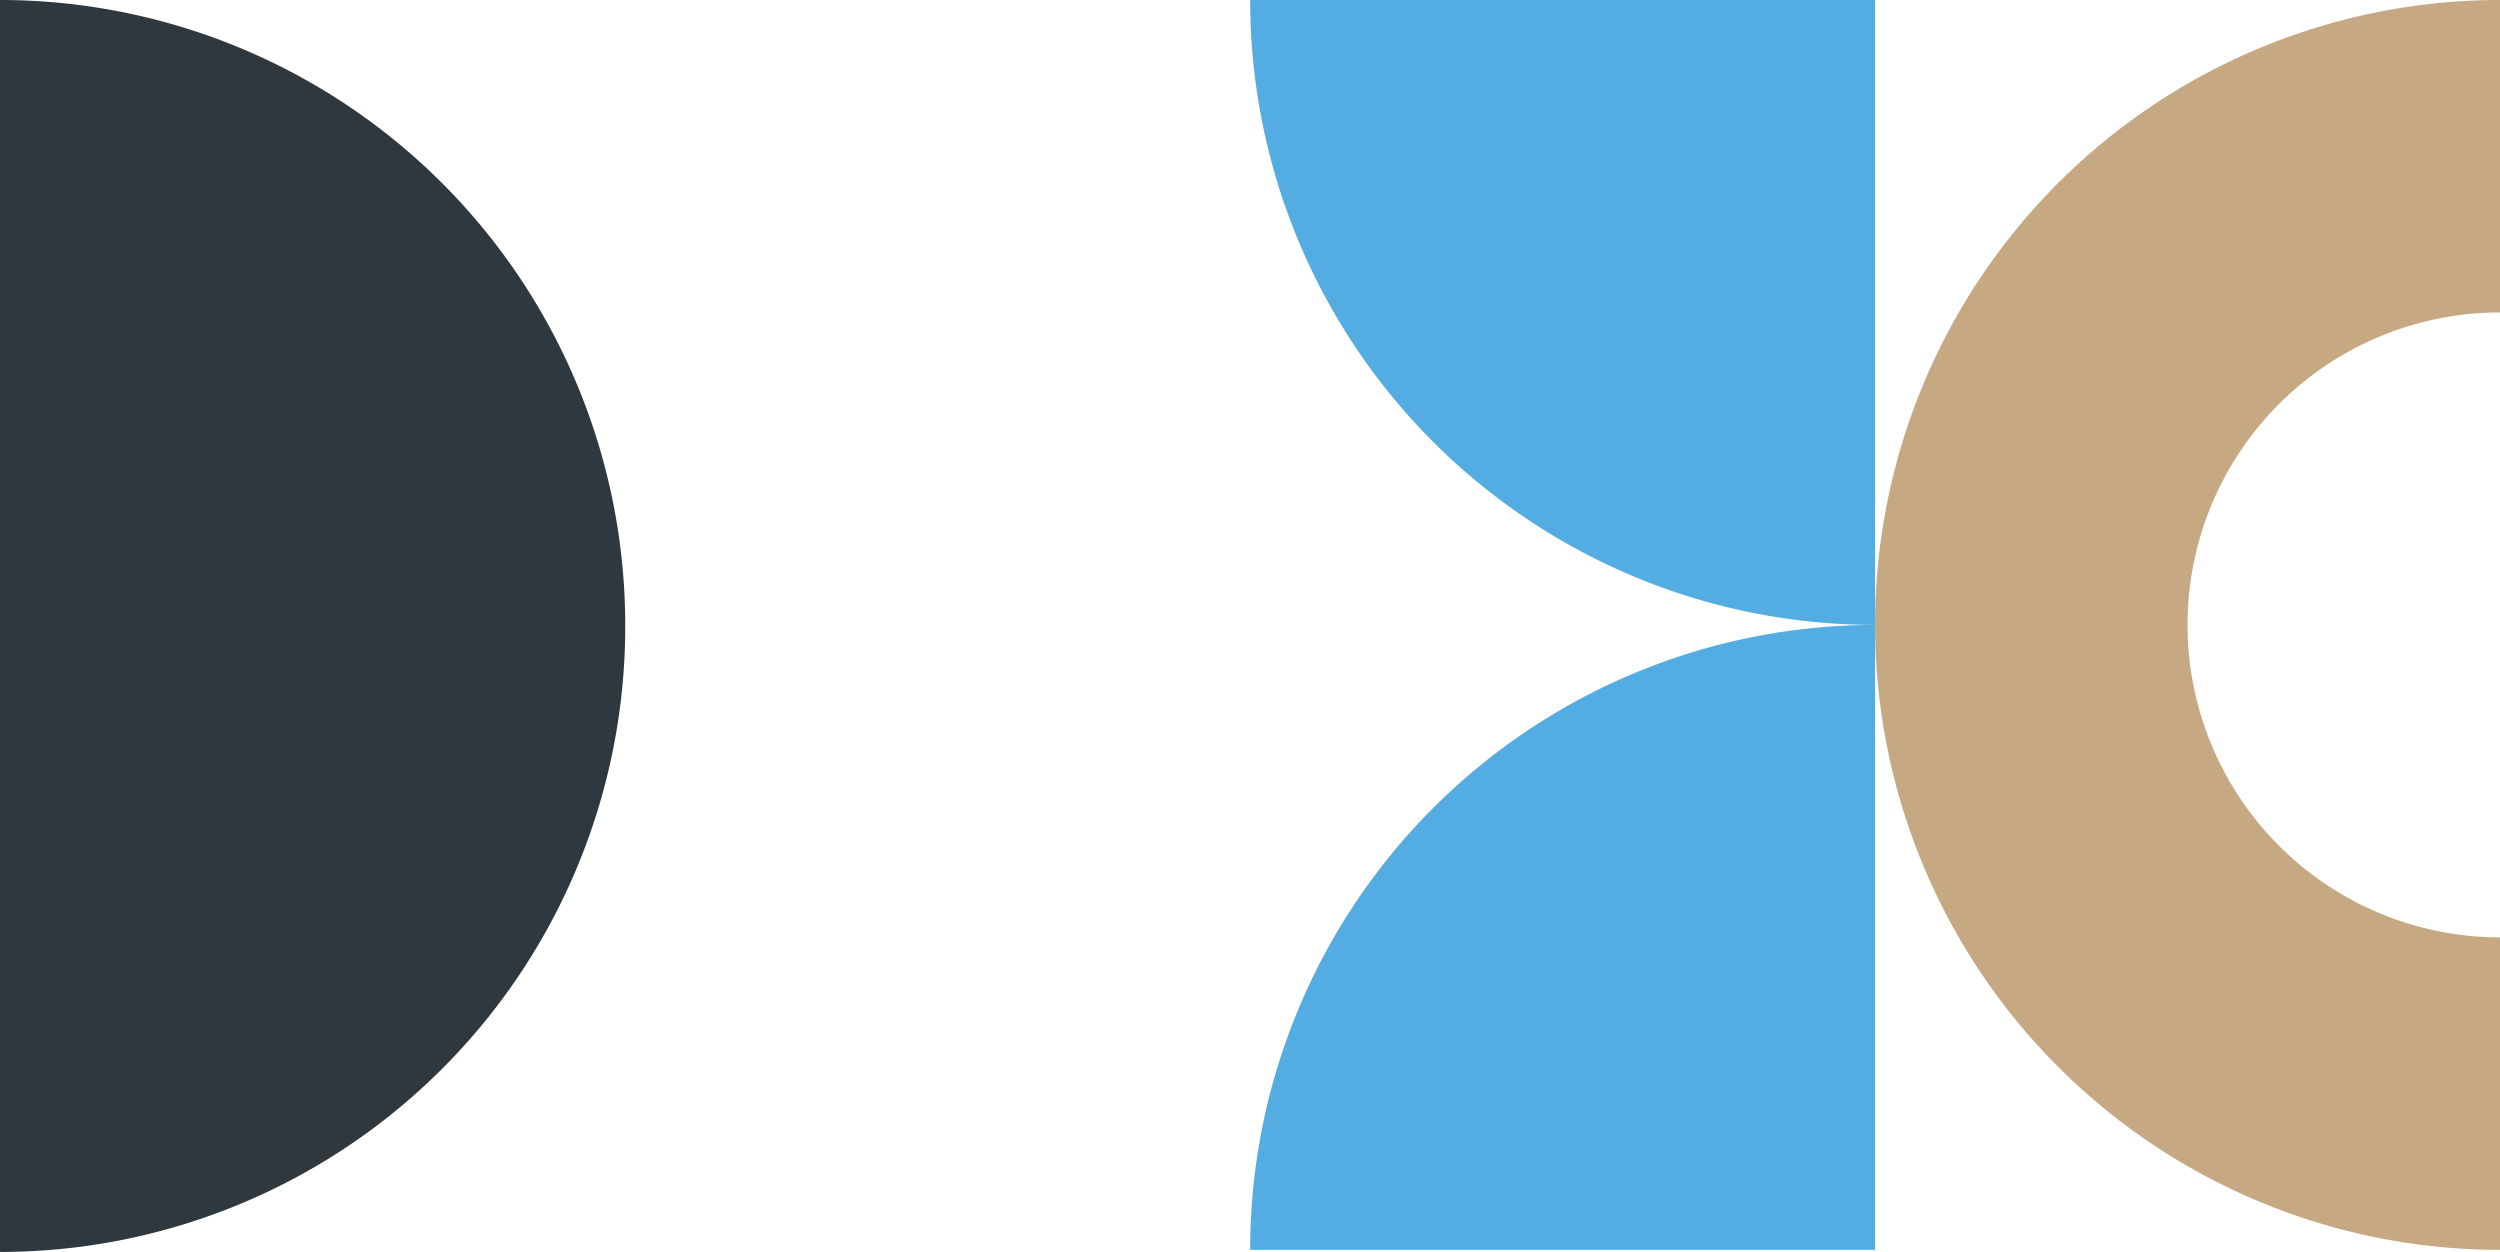
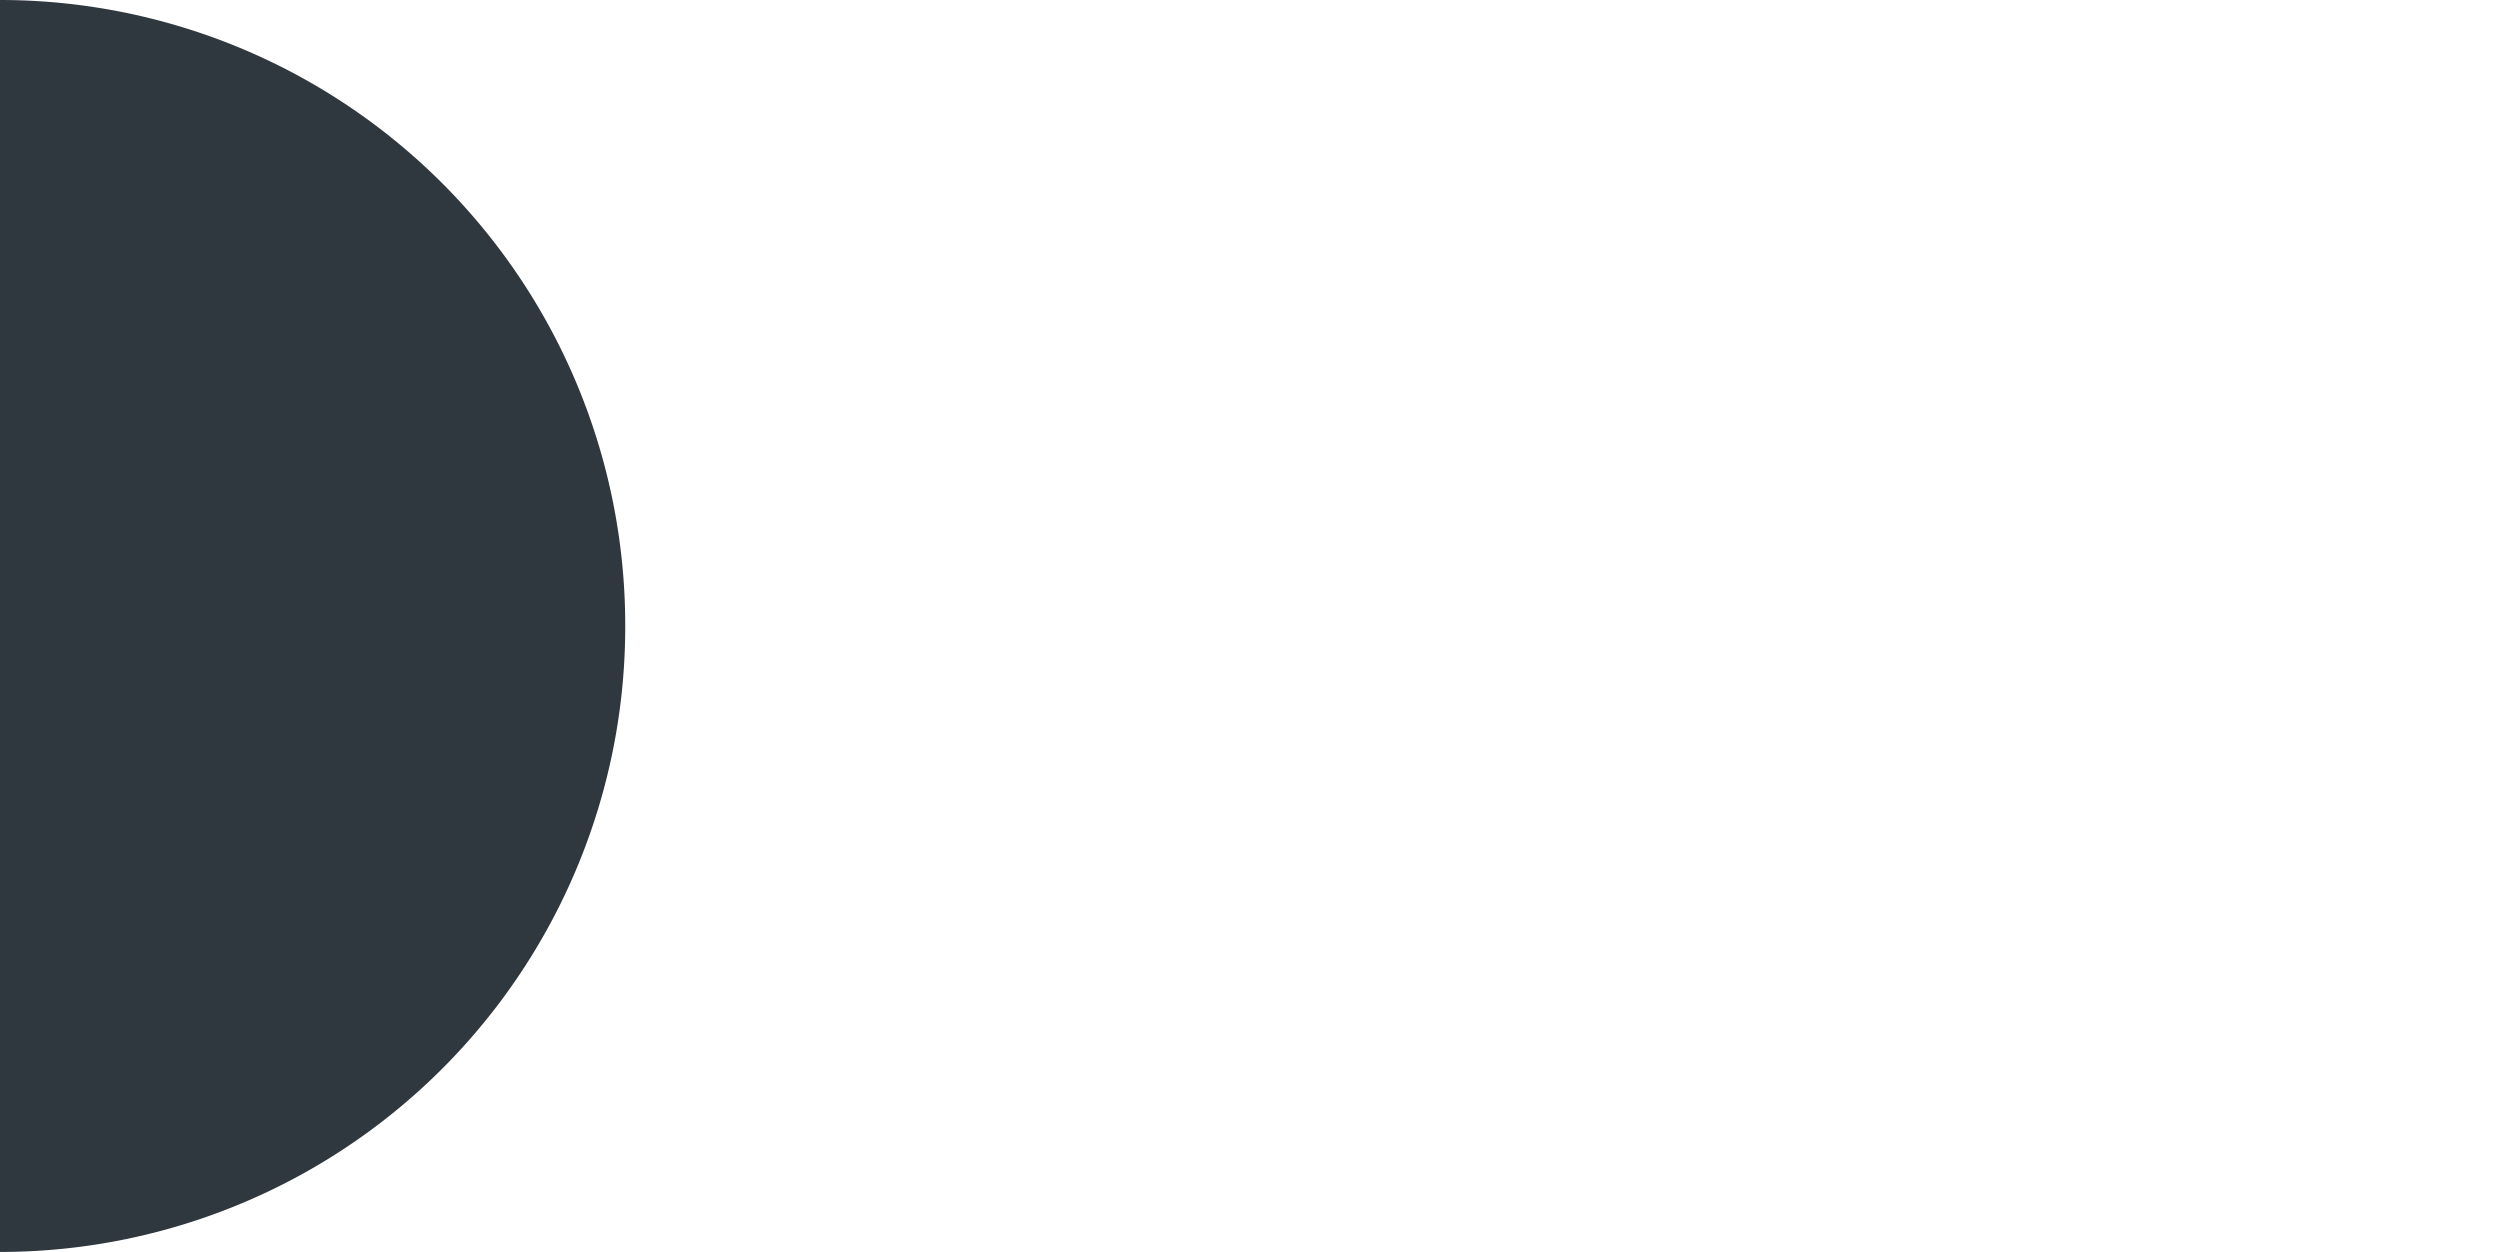
<svg xmlns="http://www.w3.org/2000/svg" width="215.888" height="108.113" viewBox="0 0 215.888 108.113">
  <defs>
    <clipPath id="clip-path">
-       <rect id="Rettangolo_94" data-name="Rettangolo 94" width="107.93" height="107.93" fill="none" />
-     </clipPath>
+       </clipPath>
  </defs>
  <g id="Group_796" data-name="Group 796" transform="translate(-119 -5410.184)">
    <g id="Raggruppa_106" data-name="Raggruppa 106" transform="translate(10.888 5410.185)">
      <path id="Tracciato_85" data-name="Tracciato 85" d="M467.147,467.275v-.129a53.992,53.992,0,0,0-53.992-53.992V521.266a53.992,53.992,0,0,0,53.992-53.992" transform="translate(-305.043 -413.155)" fill="#2f373f" />
      <g id="Raggruppa_107" data-name="Raggruppa 107" transform="translate(270.035 107.93) rotate(180)">
        <g id="Raggruppa_107-2" data-name="Raggruppa 107" clip-path="url(#clip-path)">
-           <path id="Tracciato_92" data-name="Tracciato 92" d="M53.965,53.965A53.965,53.965,0,0,0,0,0V53.965Z" transform="translate(0 53.965)" fill="#54ade2" />
-           <path id="Tracciato_93" data-name="Tracciato 93" d="M53.965,0A53.965,53.965,0,0,1,0,53.965V0Z" fill="#54ade2" />
-         </g>
+           </g>
      </g>
-       <path id="Tracciato_400" data-name="Tracciato 400" d="M0,0A53.965,53.965,0,0,0,107.93,0H80.947A26.993,26.993,0,0,1,53.965,26.983,26.976,26.976,0,0,1,26.983,0Z" transform="translate(324 -0.001) rotate(90)" fill="#c6a883" />
    </g>
  </g>
</svg>